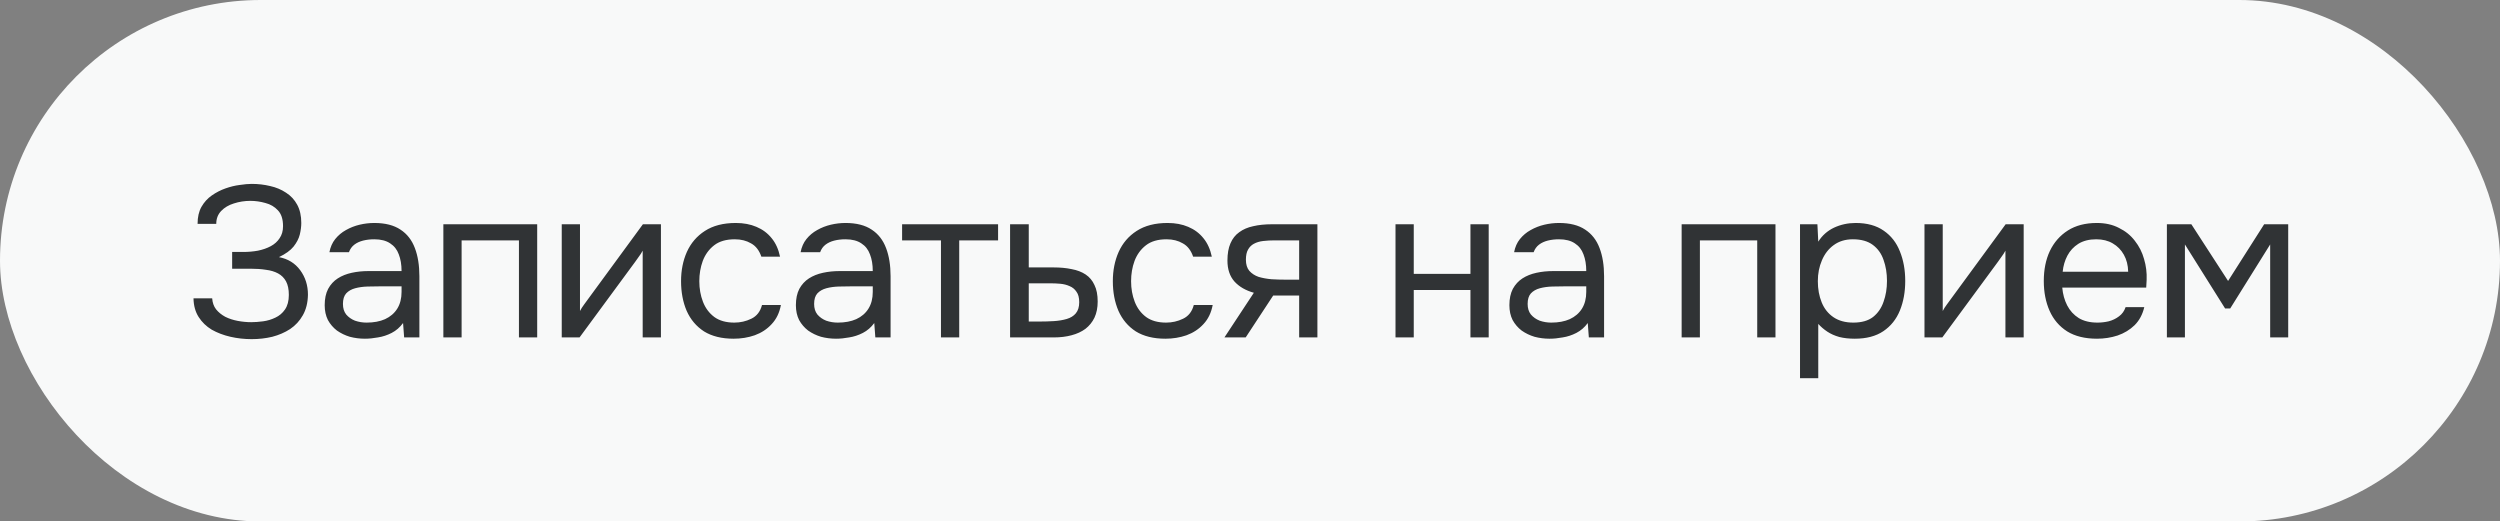
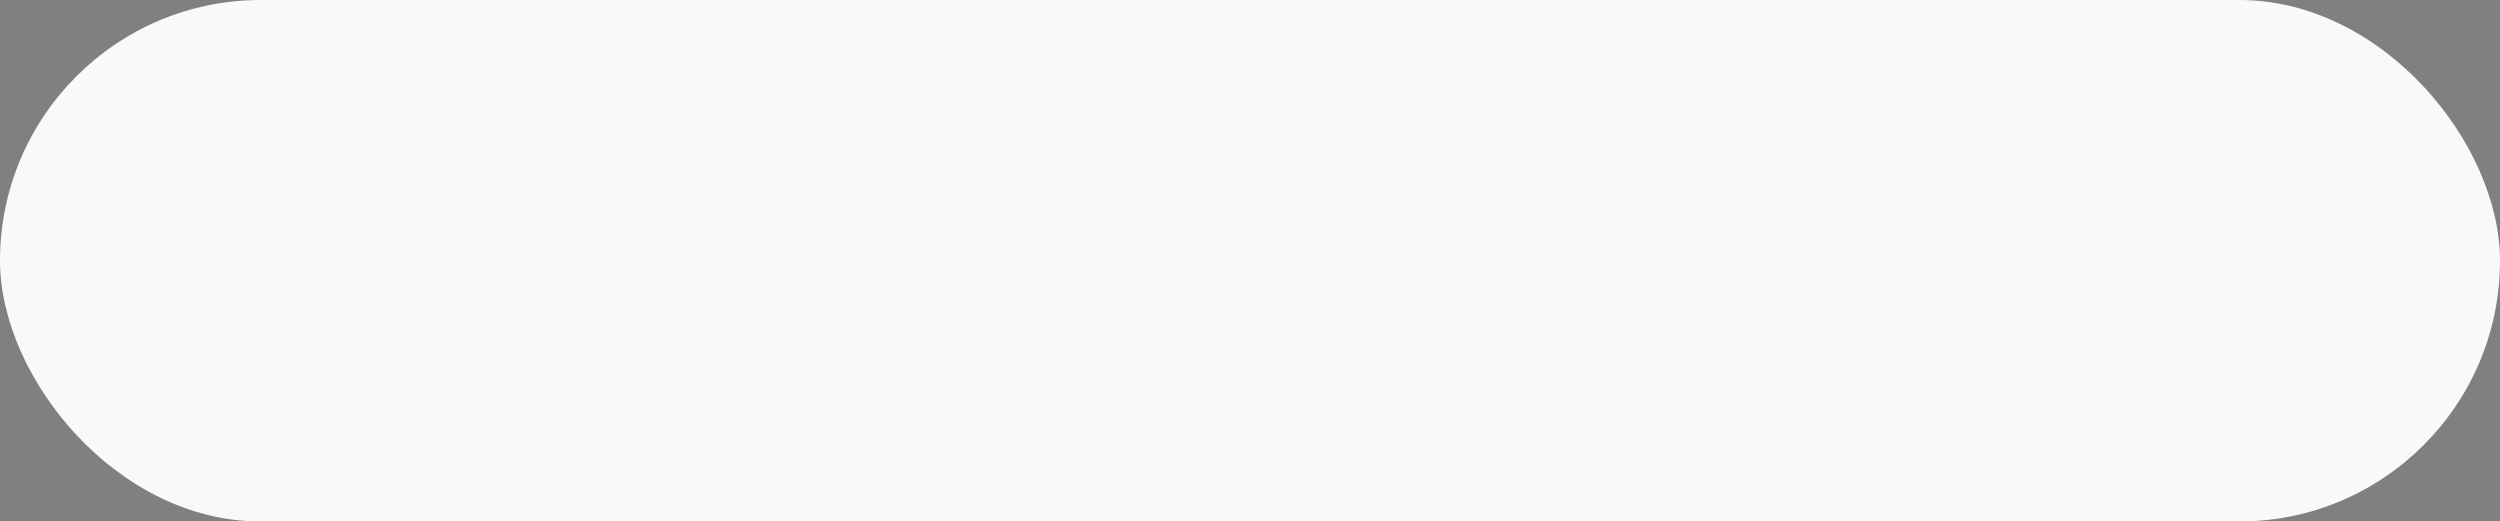
<svg xmlns="http://www.w3.org/2000/svg" width="163" height="34" viewBox="0 0 163 34" fill="none">
  <rect x="0" y="0" width="163" height="34" fill="#808080" stroke="none" />
  <rect width="163" height="34" rx="17" fill="#F8F9F9" />
-   <path d="M16.41 22.112C15.934 22.112 15.472 22.061 15.024 21.958C14.576 21.855 14.17 21.701 13.806 21.496C13.451 21.281 13.167 21.006 12.952 20.67C12.737 20.334 12.625 19.928 12.616 19.452H13.834C13.853 19.732 13.937 19.97 14.086 20.166C14.245 20.362 14.445 20.525 14.688 20.656C14.931 20.777 15.201 20.866 15.5 20.922C15.799 20.978 16.093 21.006 16.382 21.006C16.615 21.006 16.872 20.987 17.152 20.95C17.432 20.913 17.698 20.833 17.95 20.712C18.211 20.591 18.421 20.413 18.58 20.18C18.748 19.937 18.832 19.62 18.832 19.228C18.832 18.864 18.771 18.57 18.65 18.346C18.529 18.122 18.356 17.949 18.132 17.828C17.908 17.707 17.642 17.627 17.334 17.59C17.035 17.543 16.704 17.52 16.34 17.52H15.136V16.428H15.85C16.186 16.428 16.508 16.4 16.816 16.344C17.133 16.279 17.413 16.181 17.656 16.05C17.899 15.919 18.09 15.747 18.23 15.532C18.379 15.317 18.454 15.056 18.454 14.748C18.454 14.291 18.342 13.945 18.118 13.712C17.903 13.479 17.633 13.32 17.306 13.236C16.979 13.143 16.653 13.096 16.326 13.096C15.953 13.096 15.593 13.152 15.248 13.264C14.912 13.367 14.637 13.53 14.422 13.754C14.207 13.978 14.1 14.258 14.1 14.594H12.882C12.882 14.155 12.966 13.787 13.134 13.488C13.311 13.18 13.535 12.933 13.806 12.746C14.086 12.55 14.385 12.396 14.702 12.284C15.019 12.172 15.327 12.097 15.626 12.06C15.934 12.013 16.195 11.99 16.41 11.99C16.83 11.99 17.231 12.037 17.614 12.13C17.997 12.214 18.342 12.359 18.65 12.564C18.958 12.76 19.201 13.021 19.378 13.348C19.555 13.675 19.644 14.071 19.644 14.538C19.644 14.771 19.611 15.023 19.546 15.294C19.481 15.555 19.345 15.817 19.14 16.078C18.935 16.33 18.617 16.559 18.188 16.764C18.776 16.876 19.238 17.161 19.574 17.618C19.91 18.075 20.078 18.607 20.078 19.214C20.069 19.737 19.957 20.185 19.742 20.558C19.537 20.922 19.261 21.221 18.916 21.454C18.571 21.678 18.183 21.846 17.754 21.958C17.325 22.061 16.877 22.112 16.41 22.112ZM23.788 22.084C23.452 22.084 23.125 22.042 22.808 21.958C22.5 21.865 22.22 21.729 21.968 21.552C21.725 21.365 21.529 21.137 21.38 20.866C21.24 20.586 21.17 20.264 21.17 19.9C21.17 19.48 21.244 19.125 21.394 18.836C21.552 18.547 21.762 18.318 22.024 18.15C22.285 17.982 22.588 17.861 22.934 17.786C23.279 17.711 23.638 17.674 24.012 17.674H26.182C26.182 17.254 26.121 16.89 26 16.582C25.888 16.274 25.701 16.036 25.44 15.868C25.178 15.691 24.833 15.602 24.404 15.602C24.142 15.602 23.9 15.63 23.676 15.686C23.452 15.742 23.26 15.831 23.102 15.952C22.943 16.073 22.826 16.237 22.752 16.442H21.478C21.543 16.106 21.669 15.821 21.856 15.588C22.052 15.345 22.285 15.149 22.556 15C22.836 14.841 23.134 14.725 23.452 14.65C23.769 14.575 24.086 14.538 24.404 14.538C25.113 14.538 25.682 14.683 26.112 14.972C26.541 15.252 26.854 15.653 27.05 16.176C27.246 16.689 27.344 17.301 27.344 18.01V22H26.35L26.28 21.062C26.074 21.342 25.827 21.557 25.538 21.706C25.248 21.855 24.95 21.953 24.642 22C24.343 22.056 24.058 22.084 23.788 22.084ZM23.9 21.034C24.366 21.034 24.768 20.959 25.104 20.81C25.449 20.651 25.715 20.423 25.902 20.124C26.088 19.825 26.182 19.461 26.182 19.032V18.668H24.88C24.572 18.668 24.268 18.673 23.97 18.682C23.671 18.691 23.4 18.729 23.158 18.794C22.915 18.859 22.719 18.971 22.57 19.13C22.43 19.289 22.36 19.517 22.36 19.816C22.36 20.096 22.43 20.325 22.57 20.502C22.719 20.679 22.91 20.815 23.144 20.908C23.386 20.992 23.638 21.034 23.9 21.034ZM28.907 22V14.622H35.025V22H33.835V15.672H30.097V22H28.907ZM36.625 22V14.622H37.815V20.278C37.881 20.147 37.969 20.007 38.081 19.858C38.193 19.699 38.282 19.578 38.347 19.494L41.917 14.622H43.093V22H41.903V16.344C41.829 16.484 41.745 16.615 41.651 16.736C41.567 16.857 41.488 16.969 41.413 17.072L37.787 22H36.625ZM47.835 22.084C47.06 22.084 46.416 21.925 45.903 21.608C45.399 21.281 45.021 20.833 44.769 20.264C44.526 19.695 44.405 19.051 44.405 18.332C44.405 17.632 44.531 16.997 44.783 16.428C45.044 15.849 45.437 15.392 45.959 15.056C46.491 14.711 47.163 14.538 47.975 14.538C48.479 14.538 48.927 14.622 49.319 14.79C49.721 14.958 50.052 15.205 50.313 15.532C50.575 15.849 50.757 16.251 50.859 16.736H49.641C49.501 16.325 49.277 16.036 48.969 15.868C48.67 15.691 48.316 15.602 47.905 15.602C47.345 15.602 46.897 15.733 46.561 15.994C46.225 16.255 45.978 16.596 45.819 17.016C45.67 17.427 45.595 17.865 45.595 18.332C45.595 18.817 45.675 19.265 45.833 19.676C45.992 20.087 46.239 20.418 46.575 20.67C46.911 20.913 47.345 21.034 47.877 21.034C48.269 21.034 48.638 20.95 48.983 20.782C49.338 20.614 49.571 20.315 49.683 19.886H50.915C50.822 20.39 50.621 20.805 50.313 21.132C50.014 21.459 49.646 21.701 49.207 21.86C48.778 22.009 48.321 22.084 47.835 22.084ZM54.51 22.084C54.173 22.084 53.847 22.042 53.529 21.958C53.221 21.865 52.941 21.729 52.69 21.552C52.447 21.365 52.251 21.137 52.102 20.866C51.962 20.586 51.892 20.264 51.892 19.9C51.892 19.48 51.966 19.125 52.115 18.836C52.274 18.547 52.484 18.318 52.745 18.15C53.007 17.982 53.31 17.861 53.656 17.786C54.001 17.711 54.36 17.674 54.733 17.674H56.904C56.904 17.254 56.843 16.89 56.721 16.582C56.609 16.274 56.423 16.036 56.161 15.868C55.9 15.691 55.555 15.602 55.126 15.602C54.864 15.602 54.621 15.63 54.398 15.686C54.173 15.742 53.982 15.831 53.824 15.952C53.665 16.073 53.548 16.237 53.474 16.442H52.2C52.265 16.106 52.391 15.821 52.578 15.588C52.773 15.345 53.007 15.149 53.278 15C53.557 14.841 53.856 14.725 54.173 14.65C54.491 14.575 54.808 14.538 55.126 14.538C55.835 14.538 56.404 14.683 56.834 14.972C57.263 15.252 57.575 15.653 57.772 16.176C57.968 16.689 58.066 17.301 58.066 18.01V22H57.072L57.002 21.062C56.796 21.342 56.549 21.557 56.26 21.706C55.97 21.855 55.672 21.953 55.364 22C55.065 22.056 54.78 22.084 54.51 22.084ZM54.621 21.034C55.088 21.034 55.489 20.959 55.825 20.81C56.171 20.651 56.437 20.423 56.623 20.124C56.81 19.825 56.904 19.461 56.904 19.032V18.668H55.602C55.294 18.668 54.99 18.673 54.691 18.682C54.393 18.691 54.122 18.729 53.88 18.794C53.637 18.859 53.441 18.971 53.291 19.13C53.151 19.289 53.081 19.517 53.081 19.816C53.081 20.096 53.151 20.325 53.291 20.502C53.441 20.679 53.632 20.815 53.865 20.908C54.108 20.992 54.36 21.034 54.621 21.034ZM61.351 22V15.672H58.817V14.622H65.075V15.672H62.541V22H61.351ZM65.857 22V14.622H67.075V17.436H68.699C69.138 17.436 69.53 17.473 69.875 17.548C70.23 17.613 70.533 17.73 70.785 17.898C71.037 18.066 71.228 18.295 71.359 18.584C71.499 18.864 71.569 19.223 71.569 19.662C71.569 20.063 71.499 20.413 71.359 20.712C71.219 21.001 71.023 21.244 70.771 21.44C70.519 21.627 70.216 21.767 69.861 21.86C69.516 21.953 69.133 22 68.713 22H65.857ZM67.075 20.964H67.775C68.102 20.964 68.414 20.955 68.713 20.936C69.021 20.917 69.301 20.871 69.553 20.796C69.805 20.721 70.001 20.6 70.141 20.432C70.29 20.255 70.365 20.012 70.365 19.704C70.365 19.405 70.304 19.177 70.183 19.018C70.071 18.85 69.922 18.729 69.735 18.654C69.548 18.57 69.343 18.519 69.119 18.5C68.904 18.481 68.69 18.472 68.475 18.472H67.075V20.964ZM75.987 22.084C75.212 22.084 74.568 21.925 74.055 21.608C73.551 21.281 73.173 20.833 72.921 20.264C72.678 19.695 72.557 19.051 72.557 18.332C72.557 17.632 72.683 16.997 72.935 16.428C73.196 15.849 73.588 15.392 74.111 15.056C74.643 14.711 75.315 14.538 76.127 14.538C76.631 14.538 77.079 14.622 77.471 14.79C77.872 14.958 78.203 15.205 78.465 15.532C78.726 15.849 78.908 16.251 79.011 16.736H77.793C77.653 16.325 77.429 16.036 77.121 15.868C76.822 15.691 76.467 15.602 76.057 15.602C75.497 15.602 75.049 15.733 74.713 15.994C74.377 16.255 74.129 16.596 73.971 17.016C73.821 17.427 73.747 17.865 73.747 18.332C73.747 18.817 73.826 19.265 73.985 19.676C74.143 20.087 74.391 20.418 74.727 20.67C75.063 20.913 75.497 21.034 76.029 21.034C76.421 21.034 76.789 20.95 77.135 20.782C77.489 20.614 77.723 20.315 77.835 19.886H79.067C78.973 20.39 78.773 20.805 78.465 21.132C78.166 21.459 77.797 21.701 77.359 21.86C76.929 22.009 76.472 22.084 75.987 22.084ZM79.833 22L81.751 19.088C81.219 18.939 80.799 18.696 80.491 18.36C80.183 18.015 80.029 17.557 80.029 16.988C80.029 16.54 80.094 16.167 80.225 15.868C80.356 15.56 80.547 15.317 80.799 15.14C81.051 14.953 81.354 14.823 81.709 14.748C82.064 14.664 82.47 14.622 82.927 14.622H85.895V22H84.705V19.27H83.011L81.219 22H79.833ZM83.823 18.234H84.705V15.672H83.123C82.843 15.672 82.586 15.686 82.353 15.714C82.12 15.742 81.919 15.803 81.751 15.896C81.592 15.98 81.466 16.106 81.373 16.274C81.28 16.433 81.233 16.652 81.233 16.932C81.233 17.24 81.308 17.483 81.457 17.66C81.616 17.837 81.816 17.968 82.059 18.052C82.311 18.127 82.591 18.178 82.899 18.206C83.207 18.225 83.515 18.234 83.823 18.234ZM90.987 22V14.622H92.177V17.856H95.873V14.622H97.063V22H95.873V18.906H92.177V22H90.987ZM101.03 22.084C100.694 22.084 100.367 22.042 100.05 21.958C99.742 21.865 99.462 21.729 99.21 21.552C98.967 21.365 98.771 21.137 98.622 20.866C98.482 20.586 98.412 20.264 98.412 19.9C98.412 19.48 98.487 19.125 98.636 18.836C98.795 18.547 99.005 18.318 99.266 18.15C99.527 17.982 99.831 17.861 100.176 17.786C100.521 17.711 100.881 17.674 101.254 17.674H103.424C103.424 17.254 103.363 16.89 103.242 16.582C103.13 16.274 102.943 16.036 102.682 15.868C102.421 15.691 102.075 15.602 101.646 15.602C101.385 15.602 101.142 15.63 100.918 15.686C100.694 15.742 100.503 15.831 100.344 15.952C100.185 16.073 100.069 16.237 99.994 16.442H98.72C98.785 16.106 98.911 15.821 99.098 15.588C99.294 15.345 99.527 15.149 99.798 15C100.078 14.841 100.377 14.725 100.694 14.65C101.011 14.575 101.329 14.538 101.646 14.538C102.355 14.538 102.925 14.683 103.354 14.972C103.783 15.252 104.096 15.653 104.292 16.176C104.488 16.689 104.586 17.301 104.586 18.01V22H103.592L103.522 21.062C103.317 21.342 103.069 21.557 102.78 21.706C102.491 21.855 102.192 21.953 101.884 22C101.585 22.056 101.301 22.084 101.03 22.084ZM101.142 21.034C101.609 21.034 102.01 20.959 102.346 20.81C102.691 20.651 102.957 20.423 103.144 20.124C103.331 19.825 103.424 19.461 103.424 19.032V18.668H102.122C101.814 18.668 101.511 18.673 101.212 18.682C100.913 18.691 100.643 18.729 100.4 18.794C100.157 18.859 99.961 18.971 99.812 19.13C99.672 19.289 99.602 19.517 99.602 19.816C99.602 20.096 99.672 20.325 99.812 20.502C99.961 20.679 100.153 20.815 100.386 20.908C100.629 20.992 100.881 21.034 101.142 21.034ZM109.643 22V14.622H115.761V22H114.571V15.672H110.833V22H109.643ZM117.361 24.66V14.622H118.495L118.551 15.756C118.803 15.355 119.144 15.051 119.573 14.846C120.012 14.641 120.483 14.538 120.987 14.538C121.734 14.538 122.345 14.706 122.821 15.042C123.297 15.369 123.647 15.817 123.871 16.386C124.104 16.955 124.221 17.599 124.221 18.318C124.221 19.037 124.104 19.681 123.871 20.25C123.638 20.819 123.278 21.267 122.793 21.594C122.308 21.921 121.687 22.084 120.931 22.084C120.558 22.084 120.222 22.047 119.923 21.972C119.624 21.888 119.363 21.771 119.139 21.622C118.915 21.473 118.719 21.305 118.551 21.118V24.66H117.361ZM120.833 21.034C121.374 21.034 121.804 20.913 122.121 20.67C122.438 20.418 122.667 20.087 122.807 19.676C122.956 19.265 123.031 18.813 123.031 18.318C123.031 17.814 122.956 17.357 122.807 16.946C122.667 16.535 122.434 16.209 122.107 15.966C121.78 15.723 121.346 15.602 120.805 15.602C120.32 15.602 119.904 15.728 119.559 15.98C119.223 16.223 118.966 16.554 118.789 16.974C118.612 17.385 118.523 17.837 118.523 18.332C118.523 18.845 118.607 19.307 118.775 19.718C118.943 20.129 119.2 20.451 119.545 20.684C119.89 20.917 120.32 21.034 120.833 21.034ZM125.476 22V14.622H126.666V20.278C126.731 20.147 126.82 20.007 126.932 19.858C127.044 19.699 127.132 19.578 127.198 19.494L130.768 14.622H131.944V22H130.754V16.344C130.679 16.484 130.595 16.615 130.502 16.736C130.418 16.857 130.338 16.969 130.264 17.072L126.638 22H125.476ZM136.727 22.084C135.943 22.084 135.295 21.925 134.781 21.608C134.268 21.281 133.885 20.833 133.633 20.264C133.381 19.695 133.255 19.046 133.255 18.318C133.255 17.581 133.386 16.932 133.647 16.372C133.918 15.803 134.31 15.355 134.823 15.028C135.337 14.701 135.967 14.538 136.713 14.538C137.264 14.538 137.745 14.645 138.155 14.86C138.575 15.065 138.921 15.345 139.191 15.7C139.471 16.055 139.672 16.451 139.793 16.89C139.924 17.329 139.98 17.781 139.961 18.248C139.952 18.332 139.947 18.416 139.947 18.5C139.947 18.584 139.943 18.668 139.933 18.752H134.459C134.497 19.181 134.604 19.569 134.781 19.914C134.959 20.259 135.211 20.535 135.537 20.74C135.864 20.936 136.27 21.034 136.755 21.034C136.998 21.034 137.241 21.006 137.483 20.95C137.735 20.885 137.959 20.777 138.155 20.628C138.361 20.479 138.505 20.278 138.589 20.026H139.807C139.695 20.502 139.485 20.894 139.177 21.202C138.869 21.501 138.501 21.725 138.071 21.874C137.642 22.014 137.194 22.084 136.727 22.084ZM134.487 17.716H138.757C138.748 17.296 138.655 16.927 138.477 16.61C138.3 16.293 138.057 16.045 137.749 15.868C137.451 15.691 137.091 15.602 136.671 15.602C136.214 15.602 135.827 15.7 135.509 15.896C135.201 16.092 134.963 16.349 134.795 16.666C134.627 16.983 134.525 17.333 134.487 17.716ZM141.281 22V14.622H142.877L145.271 18.318L147.623 14.622H149.191V22H148.015V15.938L145.411 20.11H145.075L142.457 15.938V22H141.281Z" fill="#303335" />
</svg>